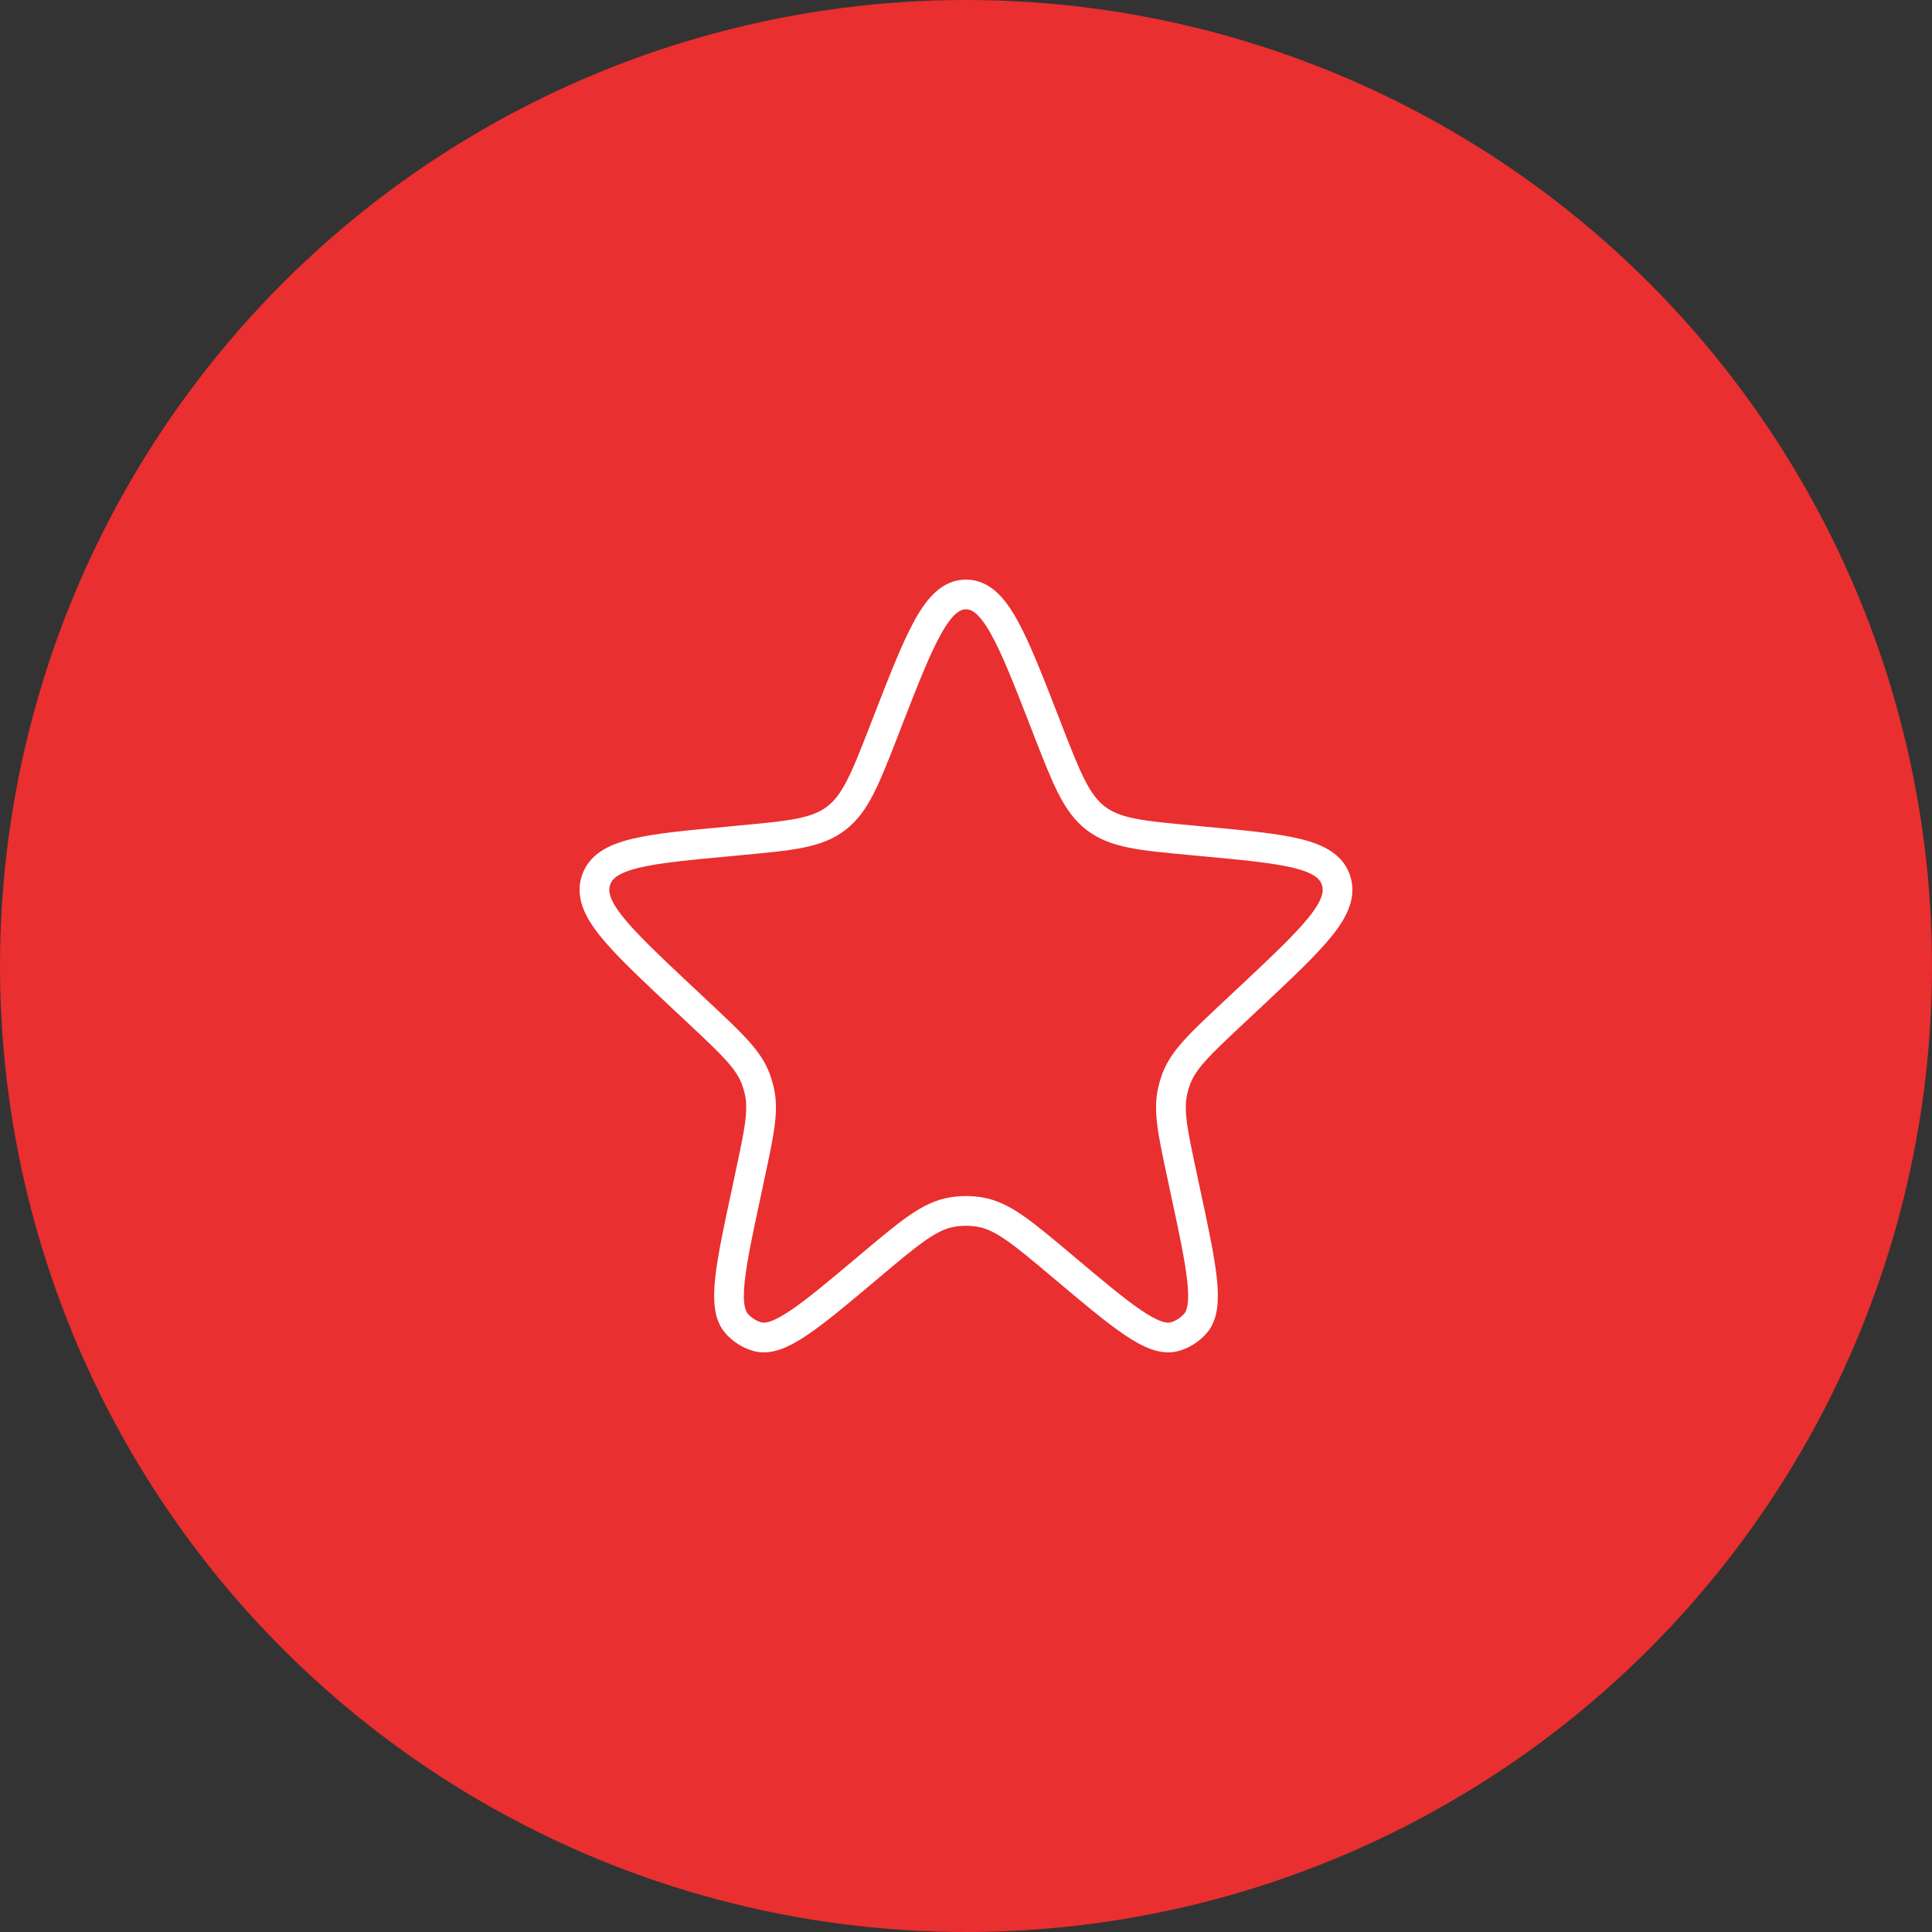
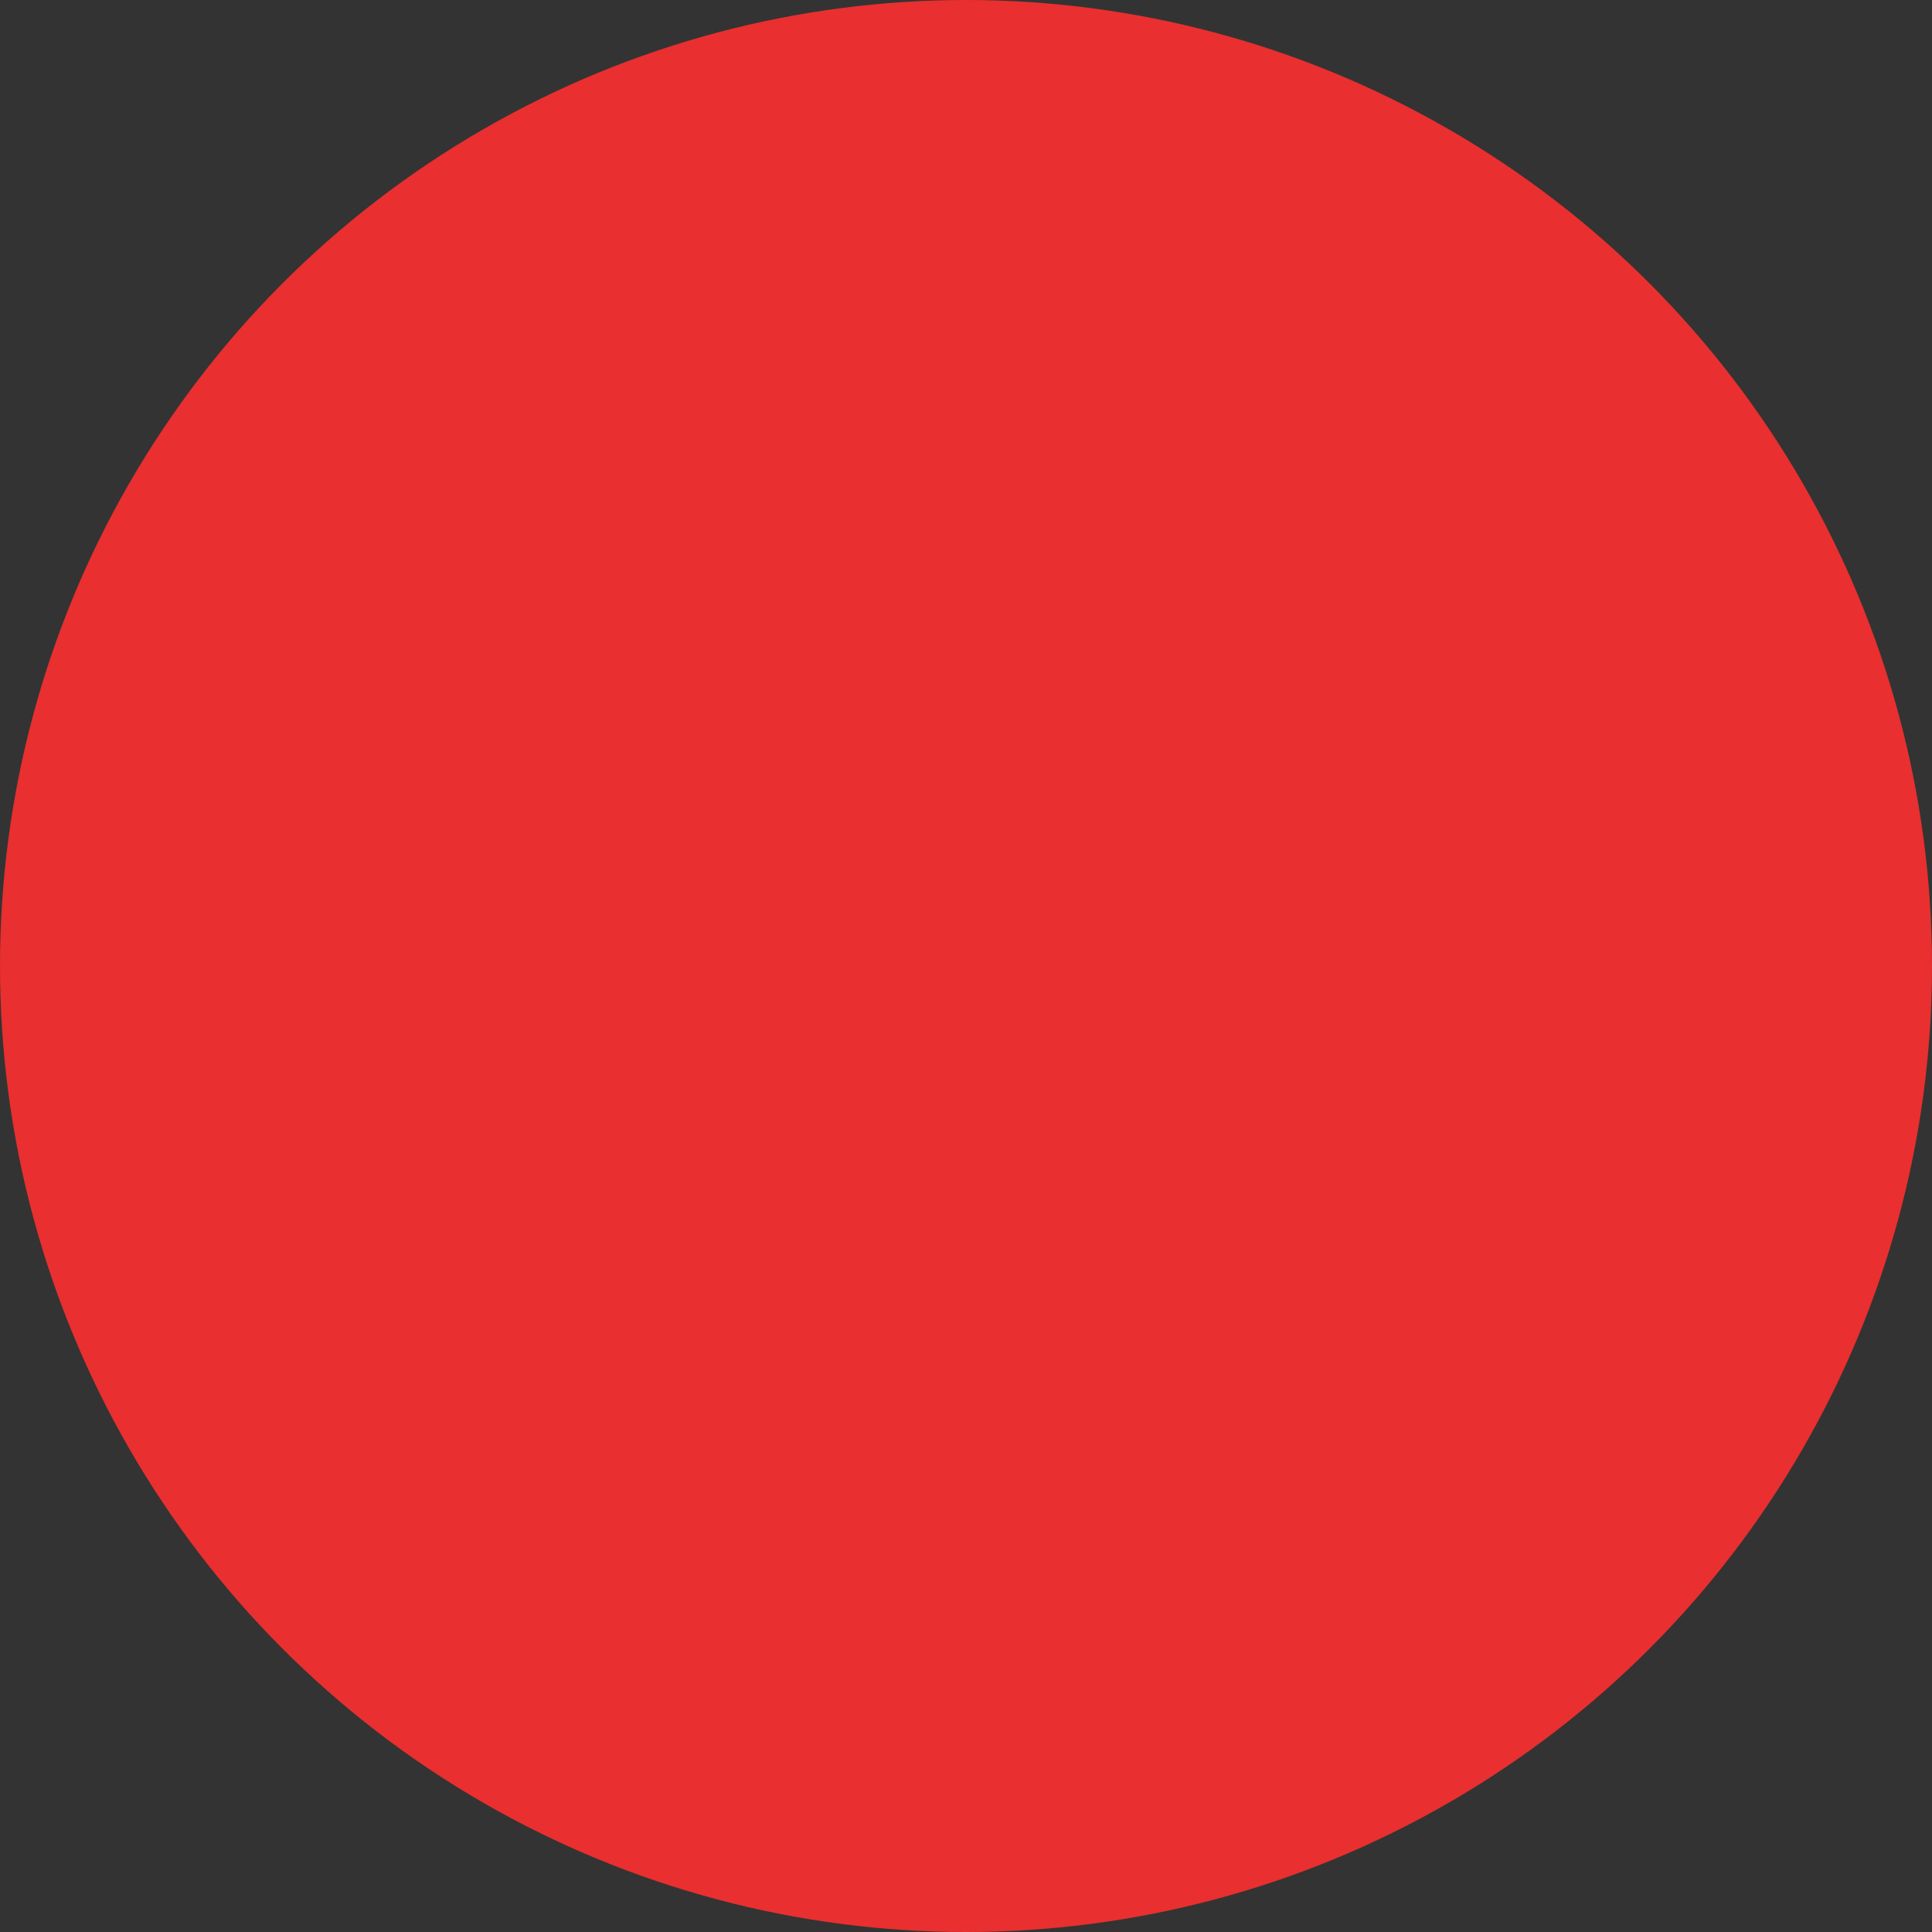
<svg xmlns="http://www.w3.org/2000/svg" width="26" height="26" viewBox="0 0 26 26" fill="none">
  <rect x="0" y="0" width="26" height="26" fill="#333333" stroke="none" />
  <circle cx="13" cy="13" r="13" fill="#E92F2F" />
-   <path d="M11.924 9.761C12.38 8.587 12.608 8 13 8C13.392 8 13.62 8.587 14.076 9.761L14.097 9.816C14.355 10.479 14.484 10.81 14.746 11.012C15.009 11.213 15.353 11.245 16.042 11.309L16.167 11.321C17.295 11.425 17.859 11.477 17.98 11.848C18.1 12.218 17.681 12.612 16.844 13.399L16.564 13.661C16.14 14.06 15.928 14.259 15.829 14.52C15.811 14.569 15.796 14.619 15.784 14.669C15.719 14.942 15.781 15.231 15.905 15.809L15.943 15.989C16.172 17.051 16.286 17.582 16.087 17.811C16.012 17.896 15.915 17.958 15.808 17.988C15.52 18.069 15.112 17.726 14.295 17.038C13.759 16.587 13.491 16.361 13.183 16.311C13.062 16.291 12.938 16.291 12.817 16.311C12.509 16.361 12.241 16.587 11.705 17.038C10.888 17.726 10.48 18.069 10.192 17.988C10.085 17.958 9.988 17.896 9.913 17.811C9.714 17.582 9.828 17.051 10.057 15.989L10.095 15.809C10.219 15.231 10.281 14.942 10.216 14.669C10.204 14.619 10.189 14.569 10.171 14.52C10.072 14.259 9.86 14.06 9.436 13.661L9.156 13.399C8.319 12.612 7.9 12.218 8.02 11.848C8.141 11.477 8.705 11.425 9.833 11.321L9.958 11.309C10.647 11.245 10.991 11.213 11.254 11.012C11.516 10.81 11.645 10.479 11.903 9.816L11.924 9.761Z" stroke="white" stroke-width="0.4" />
</svg>